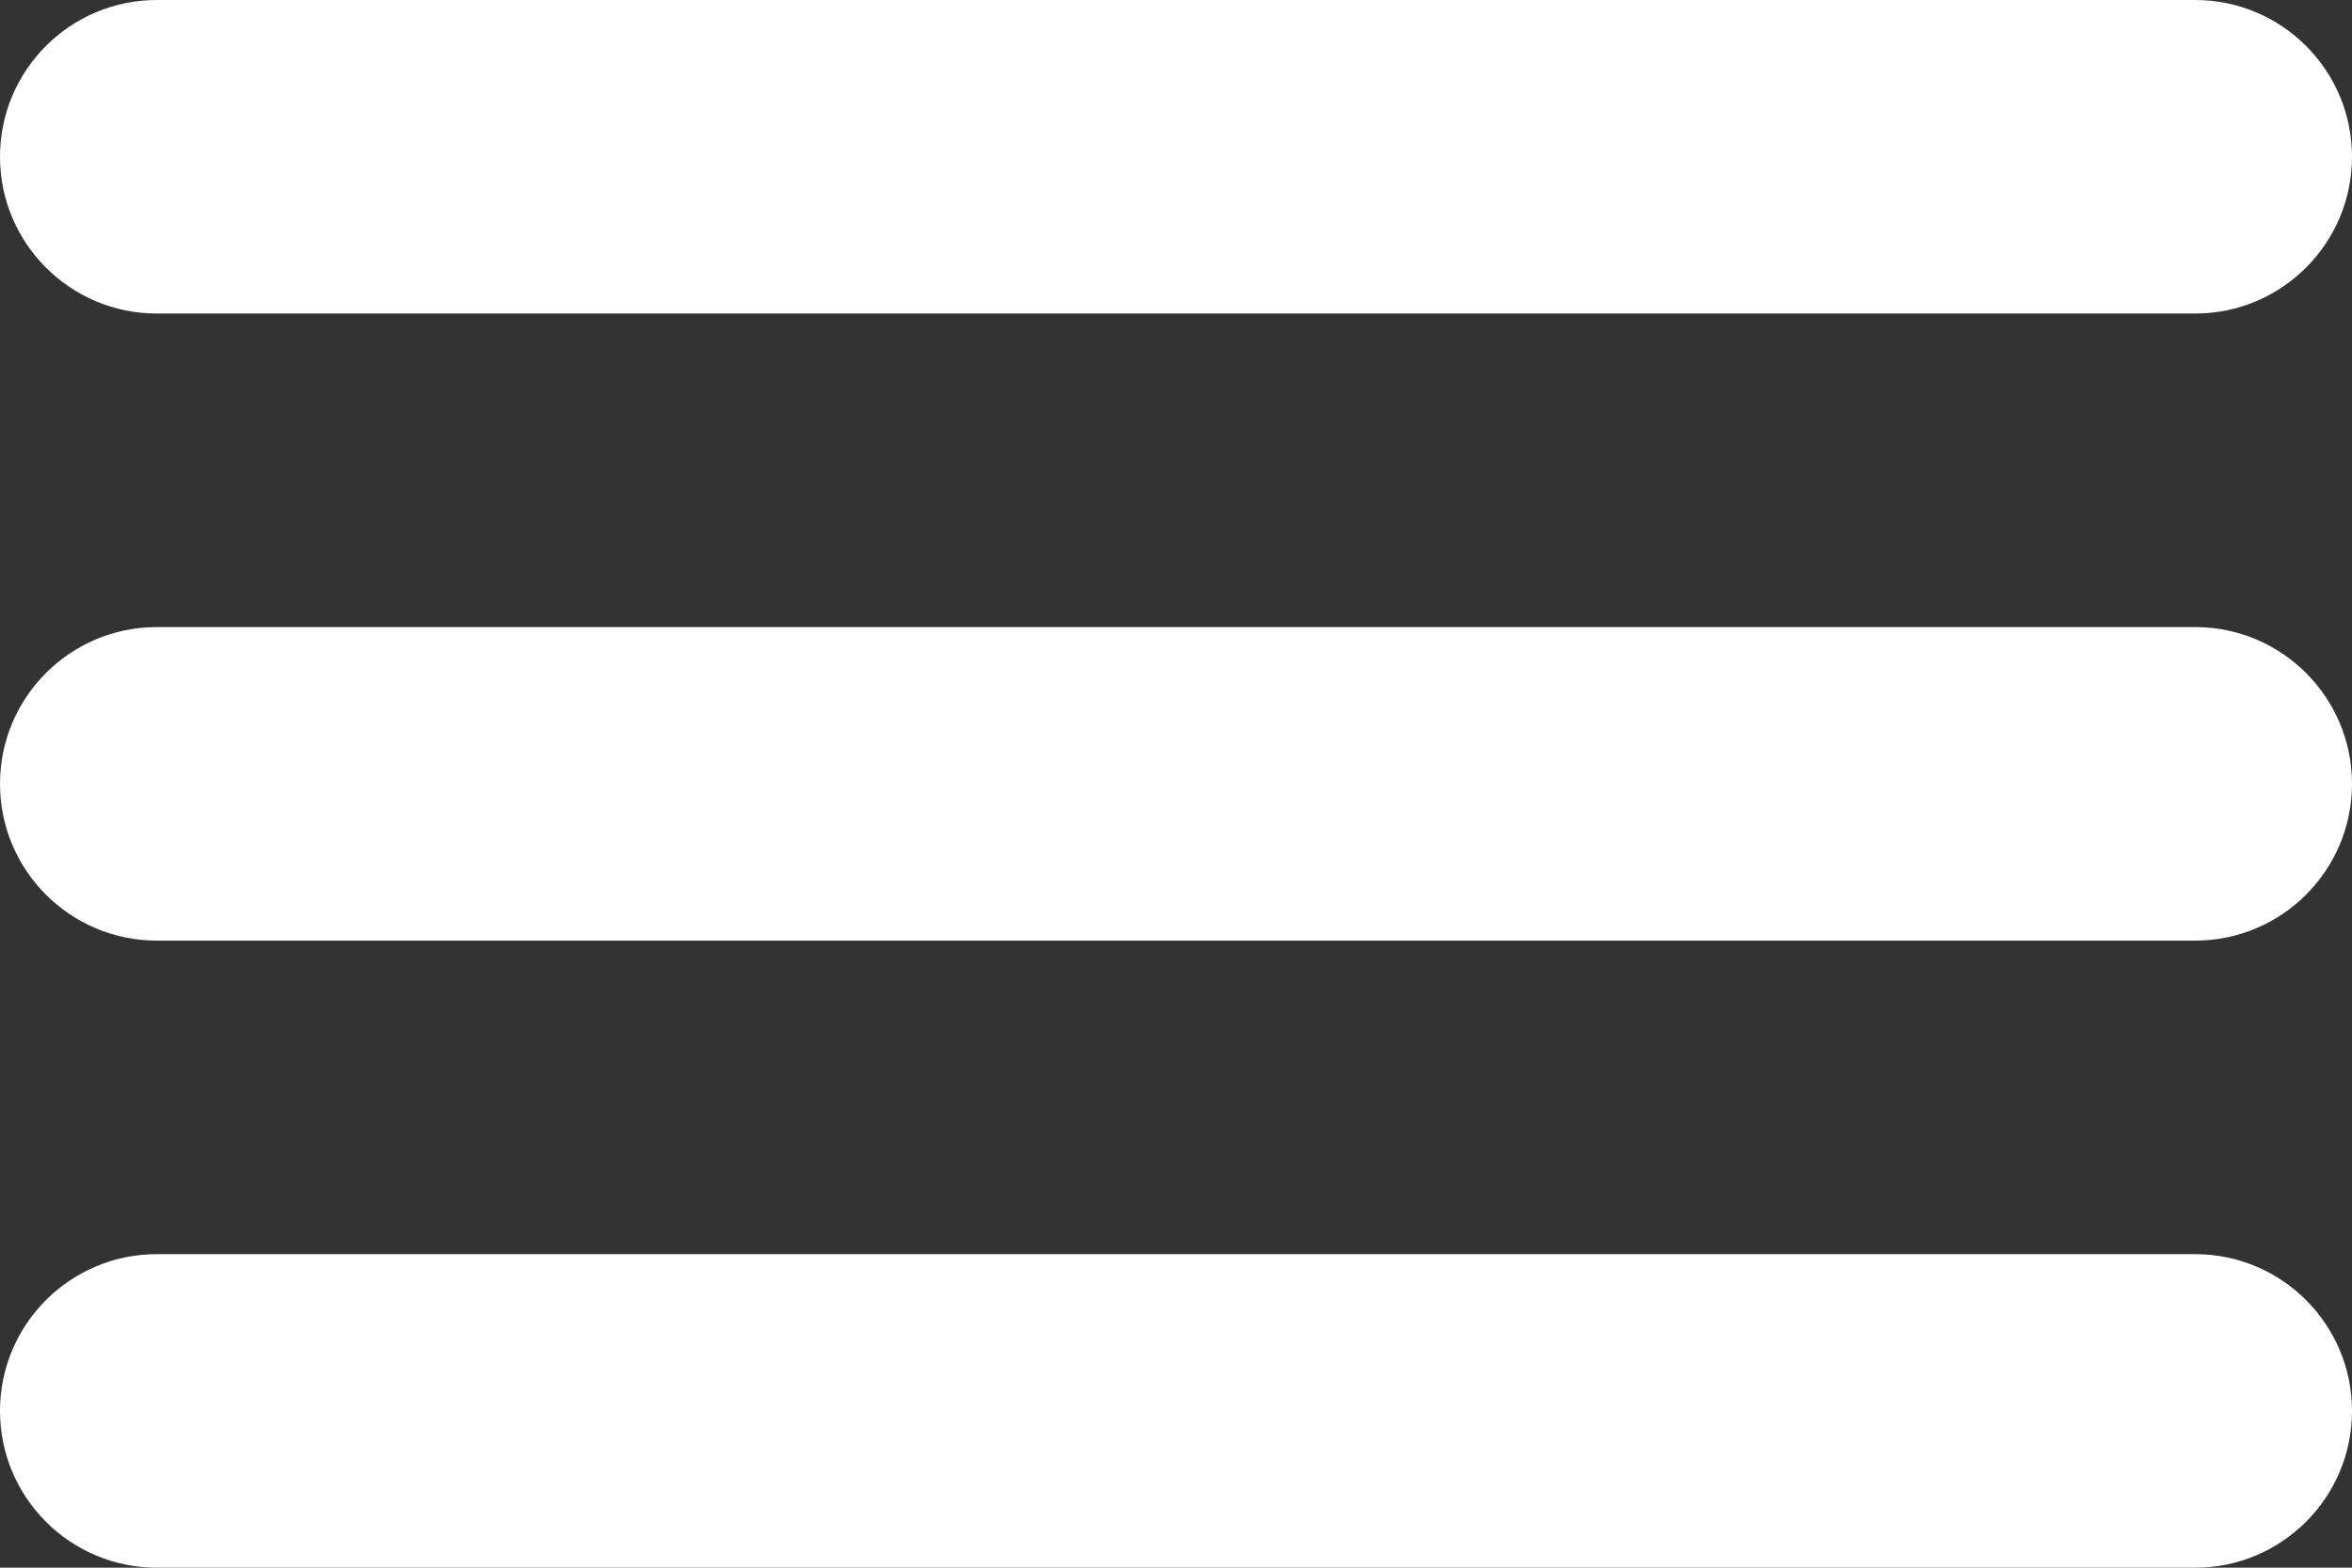
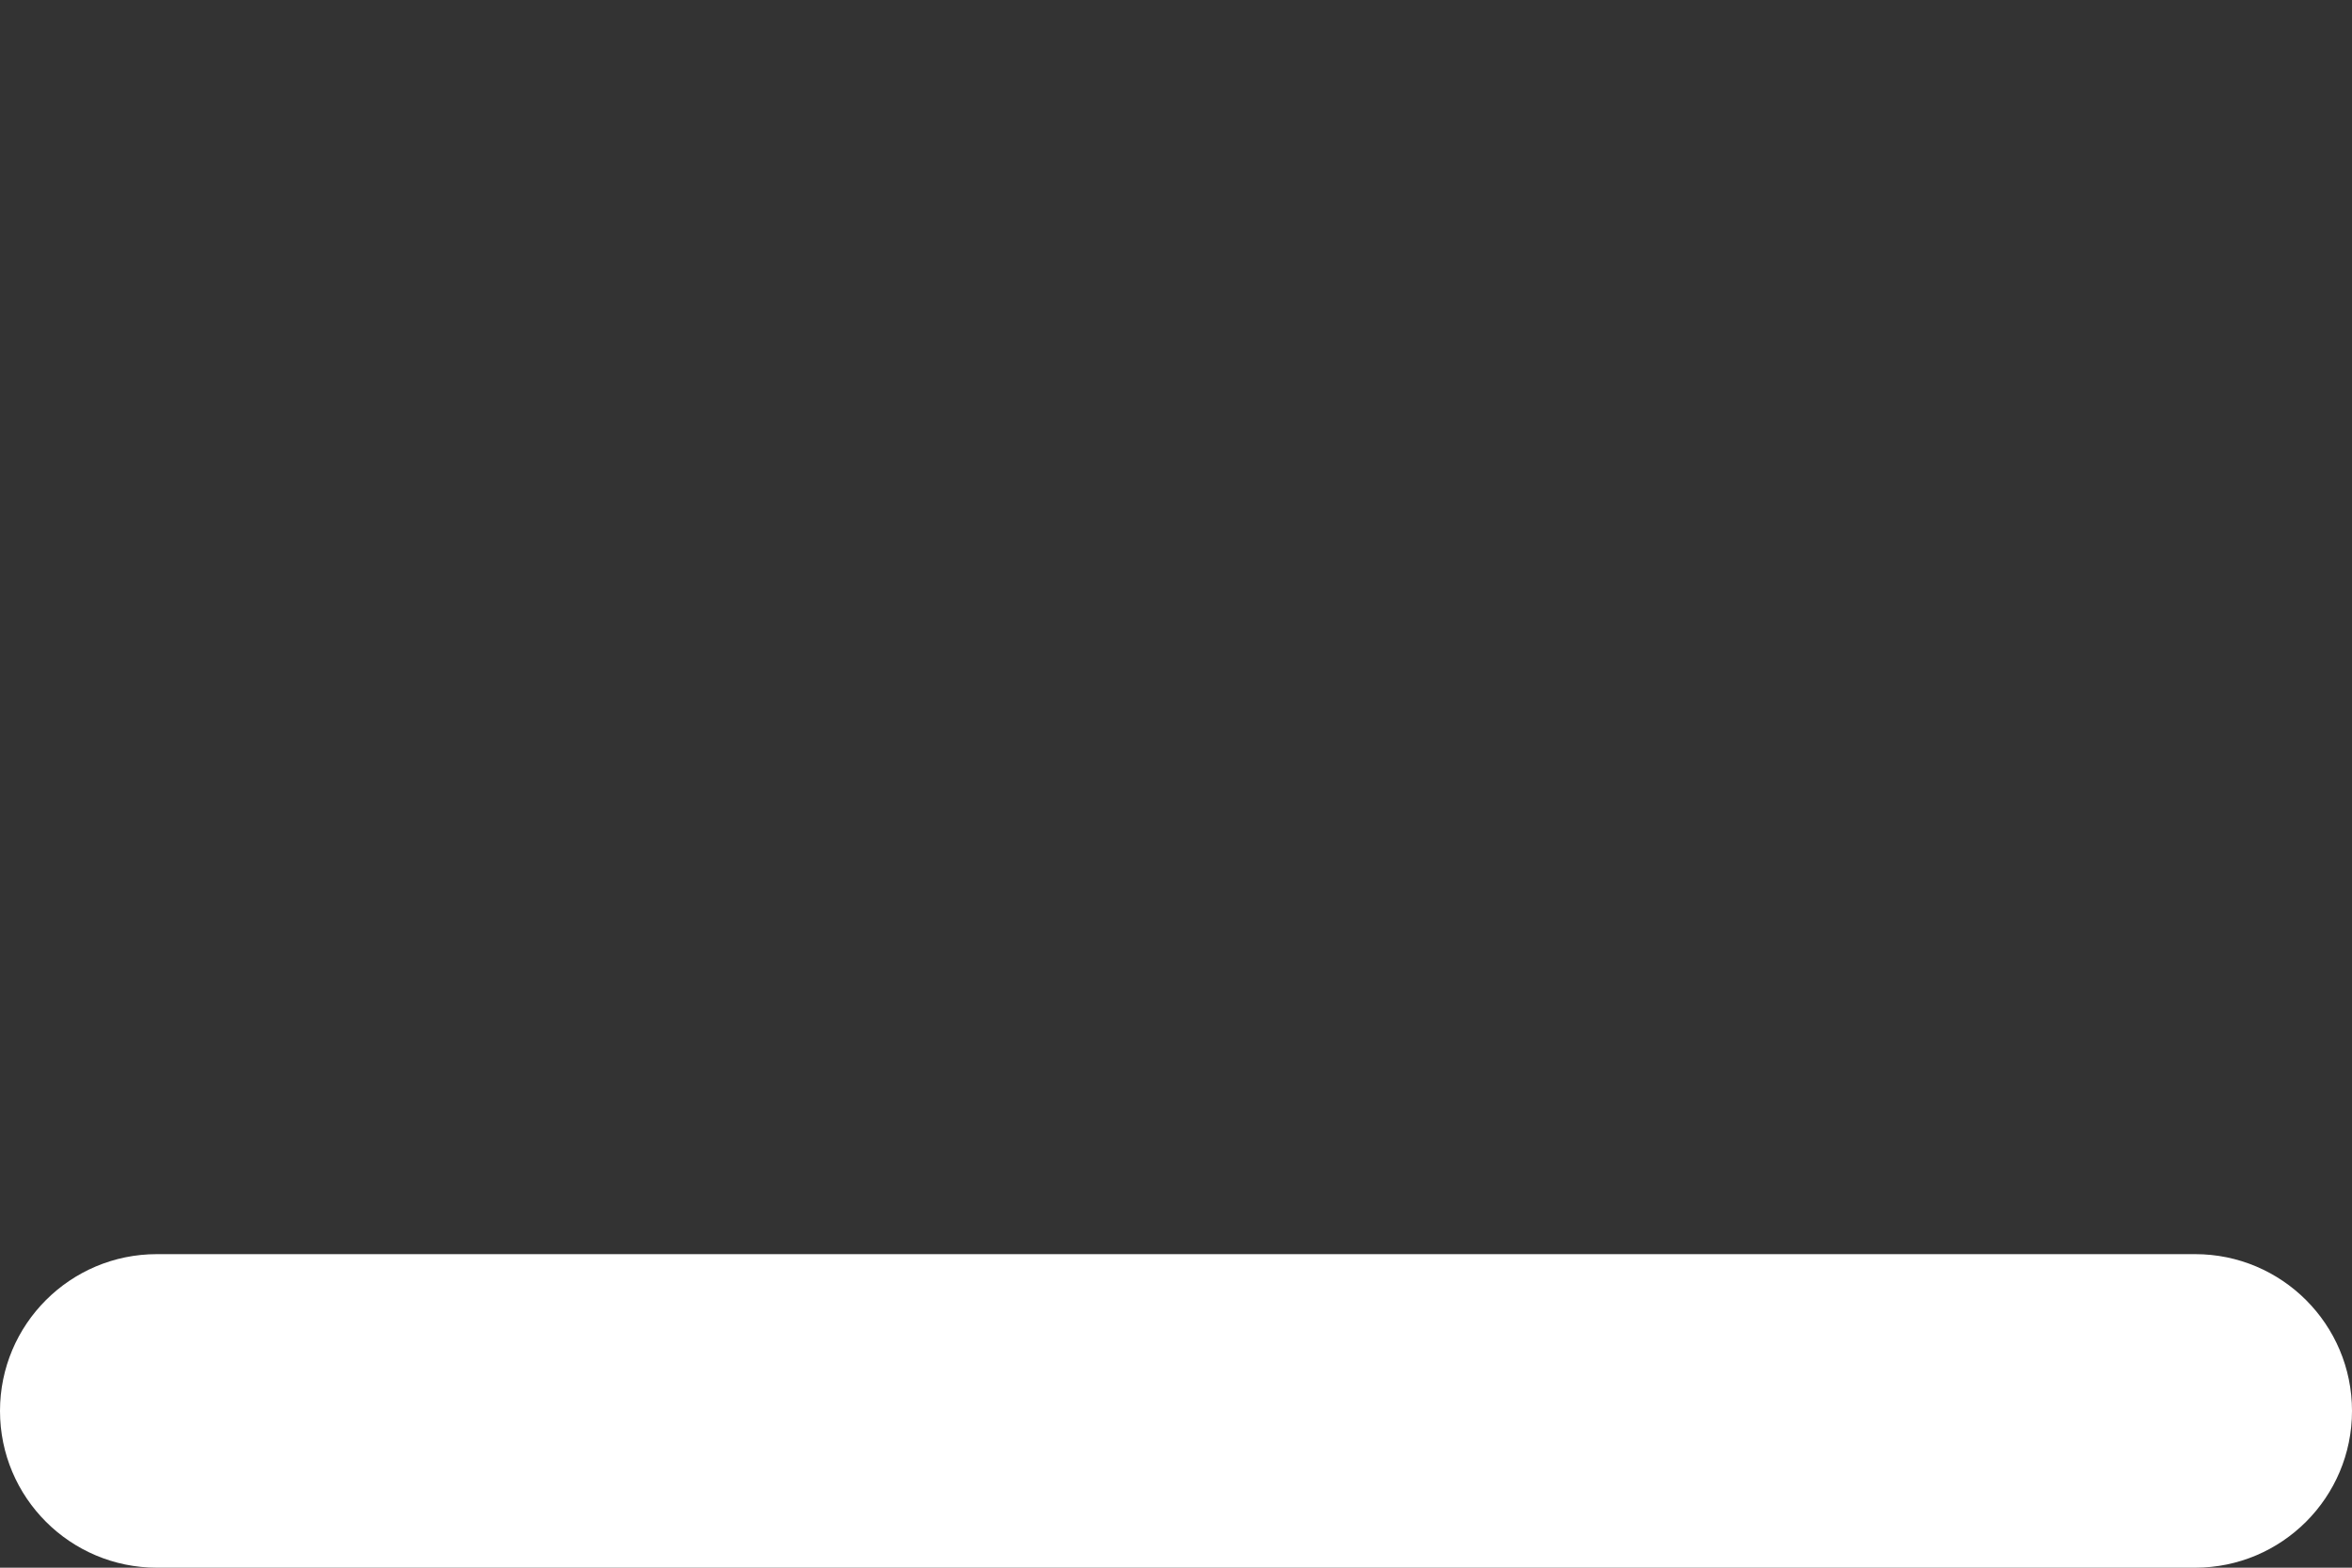
<svg xmlns="http://www.w3.org/2000/svg" width="15" height="10" viewBox="0 0 15 10" fill="none">
  <rect x="0" y="0" width="15" height="10" fill="#333333" stroke="none" />
-   <path d="M0 1C0 0.448 0.448 0 1 0H14C14.552 0 15 0.448 15 1C15 1.552 14.552 2 14 2H1C0.448 2 0 1.552 0 1Z" fill="white" />
-   <path d="M0 5C0 4.448 0.448 4 1 4H14C14.552 4 15 4.448 15 5C15 5.552 14.552 6 14 6H1C0.448 6 0 5.552 0 5Z" fill="white" />
  <path d="M0 9C0 8.448 0.448 8 1 8H14C14.552 8 15 8.448 15 9C15 9.552 14.552 10 14 10H1C0.448 10 0 9.552 0 9Z" fill="white" />
</svg>